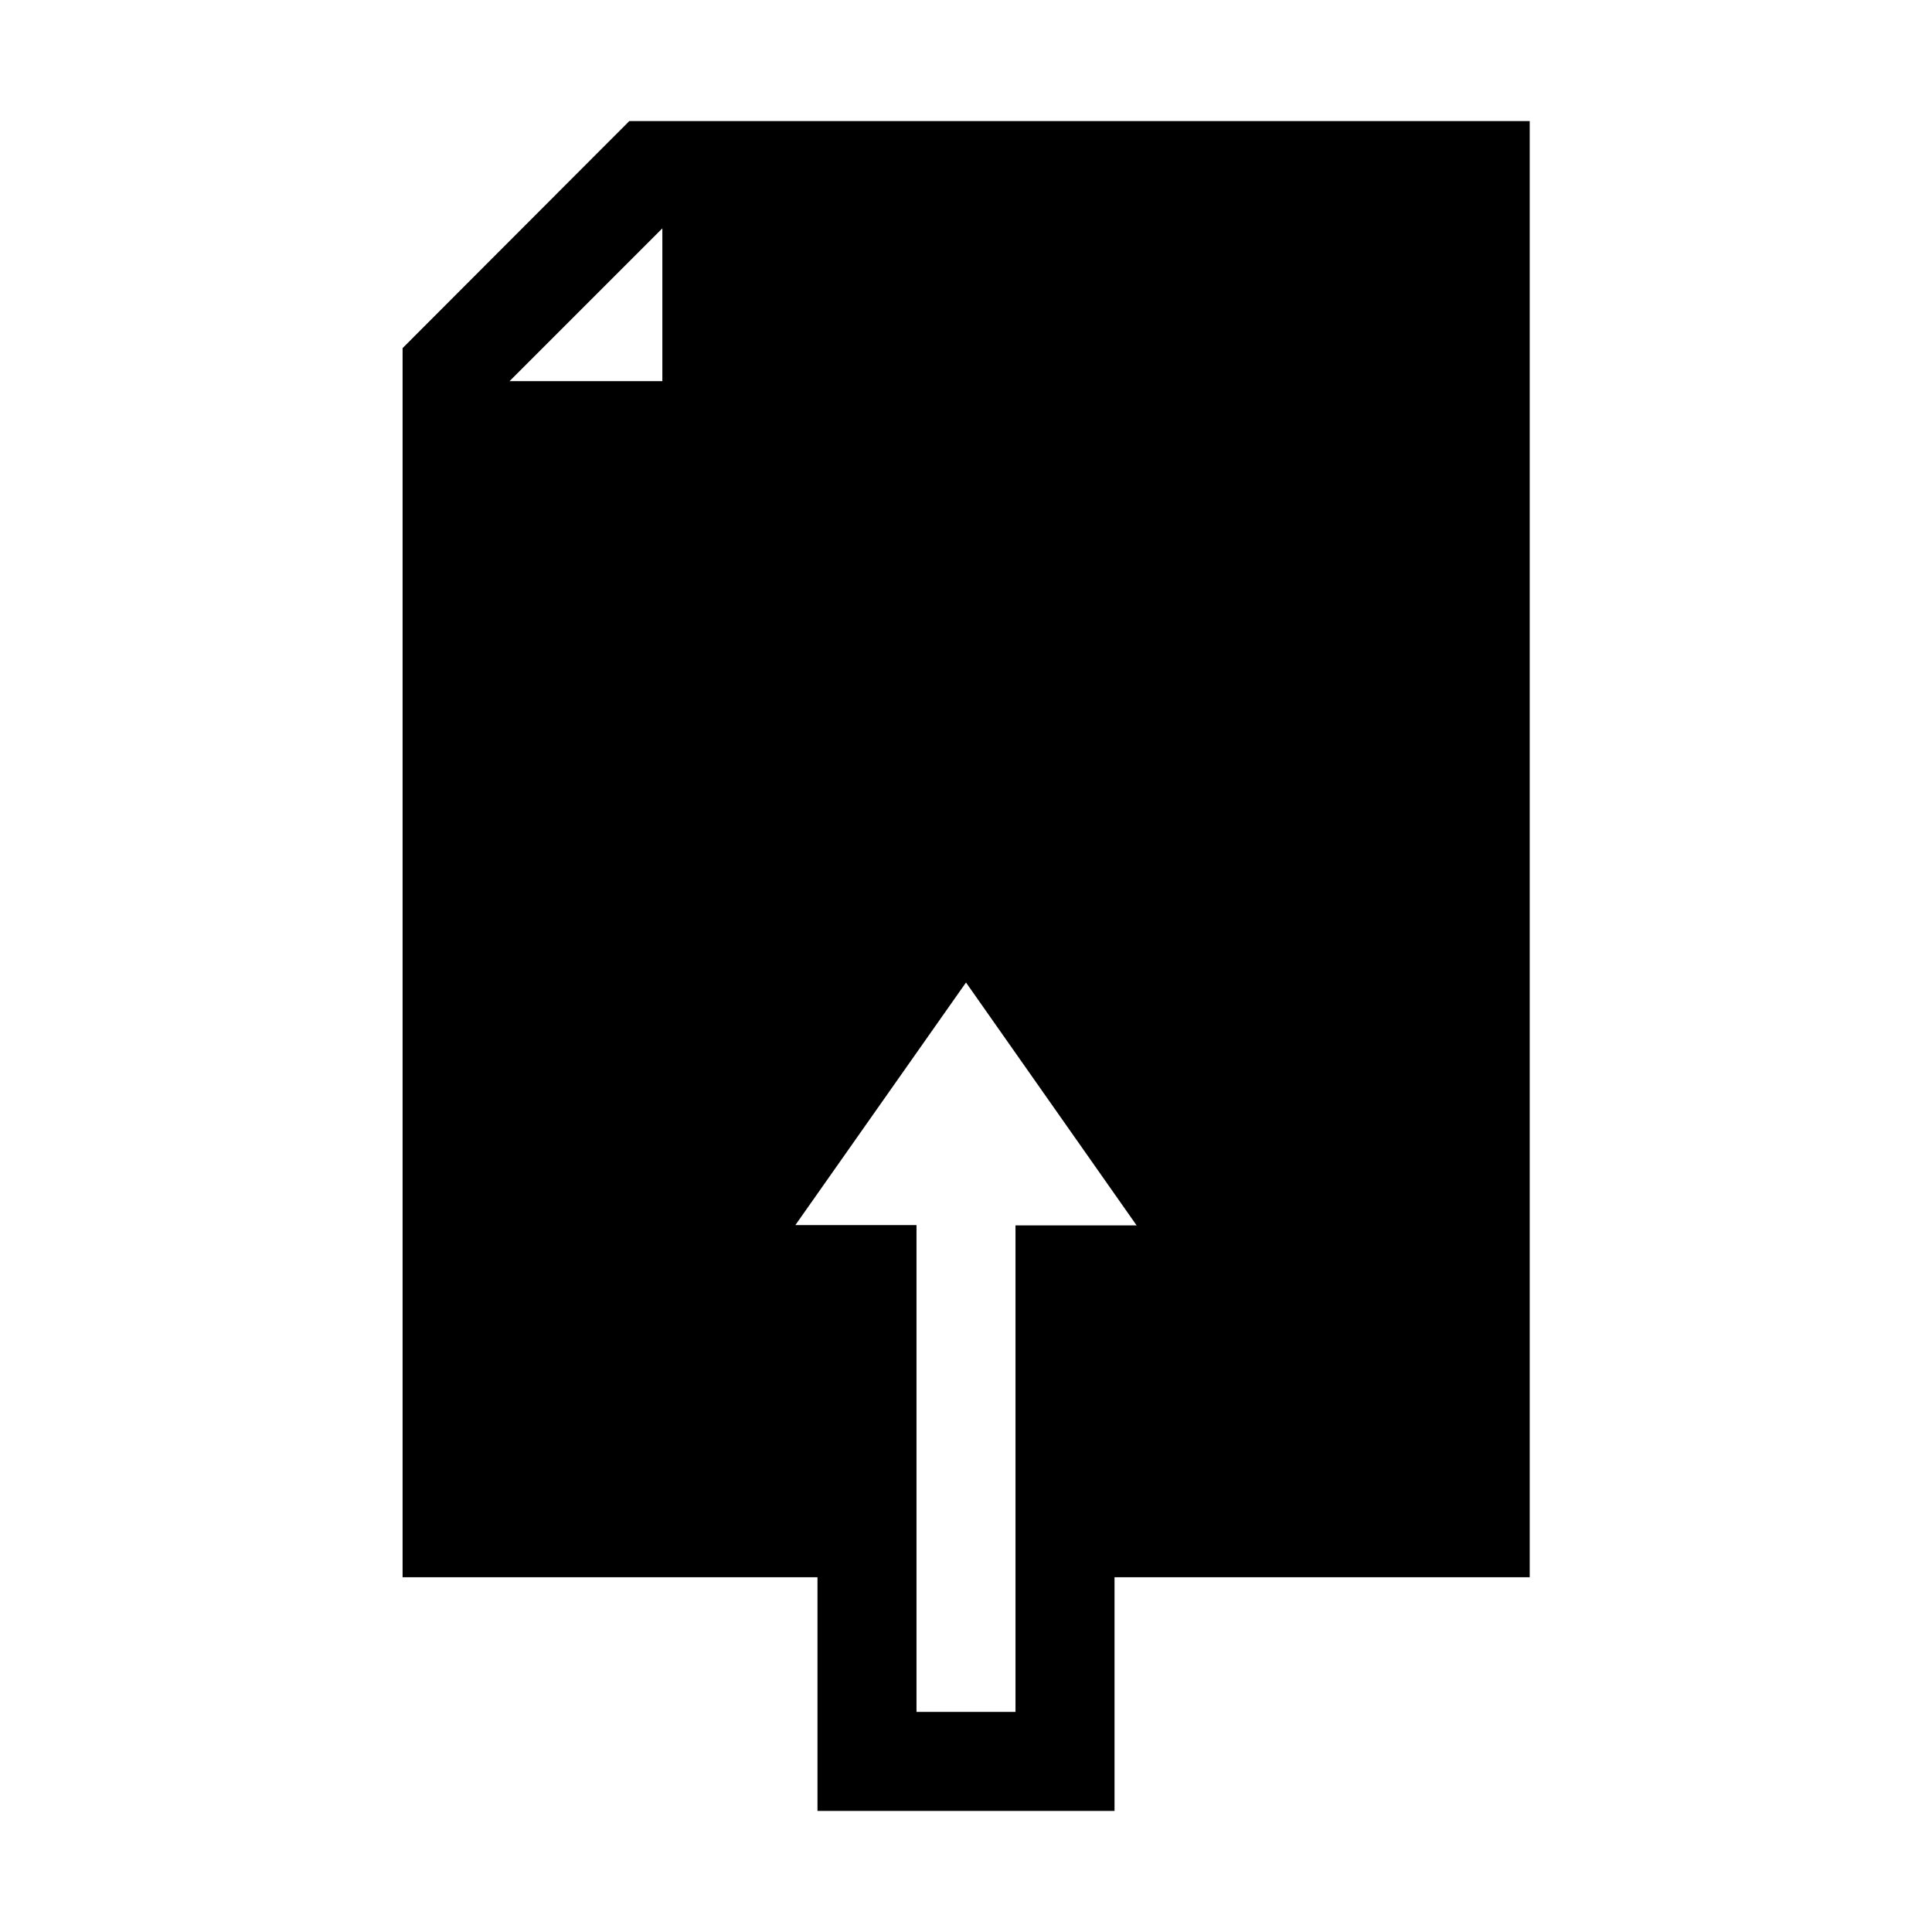
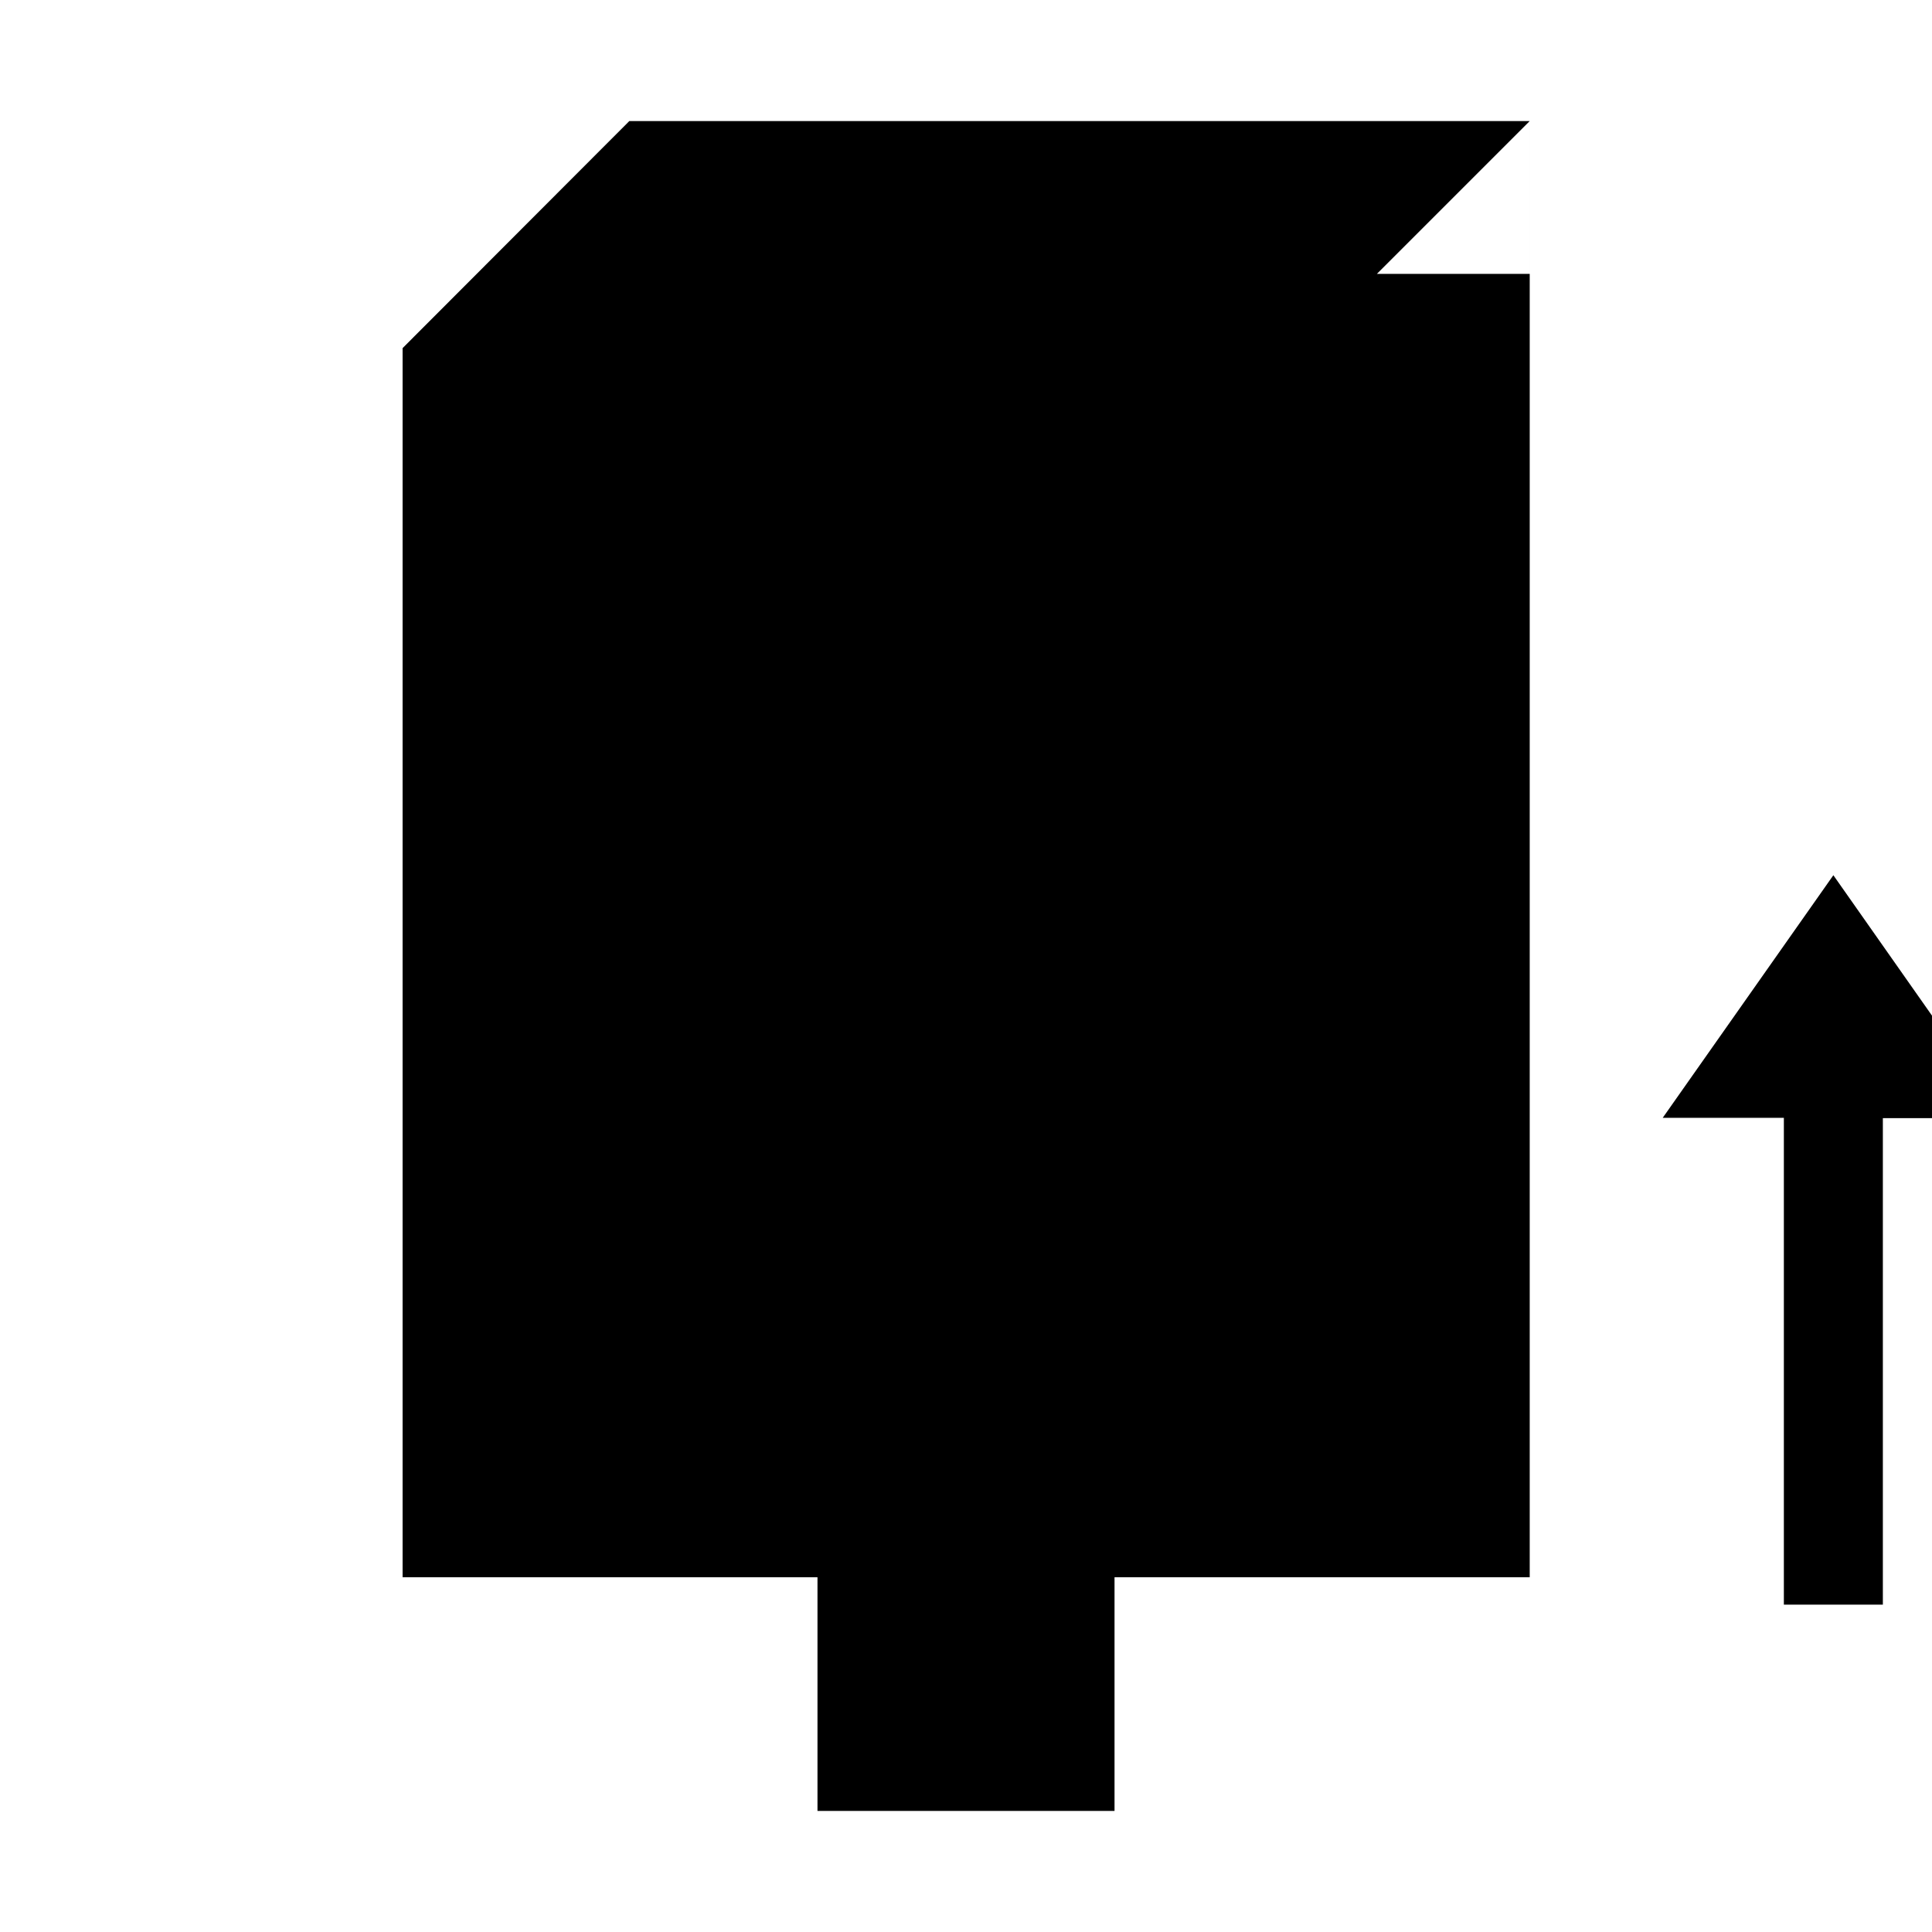
<svg xmlns="http://www.w3.org/2000/svg" fill="#000000" width="800px" height="800px" version="1.1" viewBox="144 144 512 512">
-   <path d="m549.39 176.08h-238.61l-60.09 60.176v325.73h109.95v61.926h78.719v-61.926h110.03v-385.91zm-229.86 28.43v40.496h-40.496zm93.59 393.16h-26.238v-129.01h-32.102l45.219-64.289 45.219 64.375h-32.102v128.93z" />
+   <path d="m549.39 176.08h-238.61l-60.09 60.176v325.73h109.95v61.926h78.719v-61.926h110.03v-385.91zv40.496h-40.496zm93.59 393.16h-26.238v-129.01h-32.102l45.219-64.289 45.219 64.375h-32.102v128.93z" />
</svg>